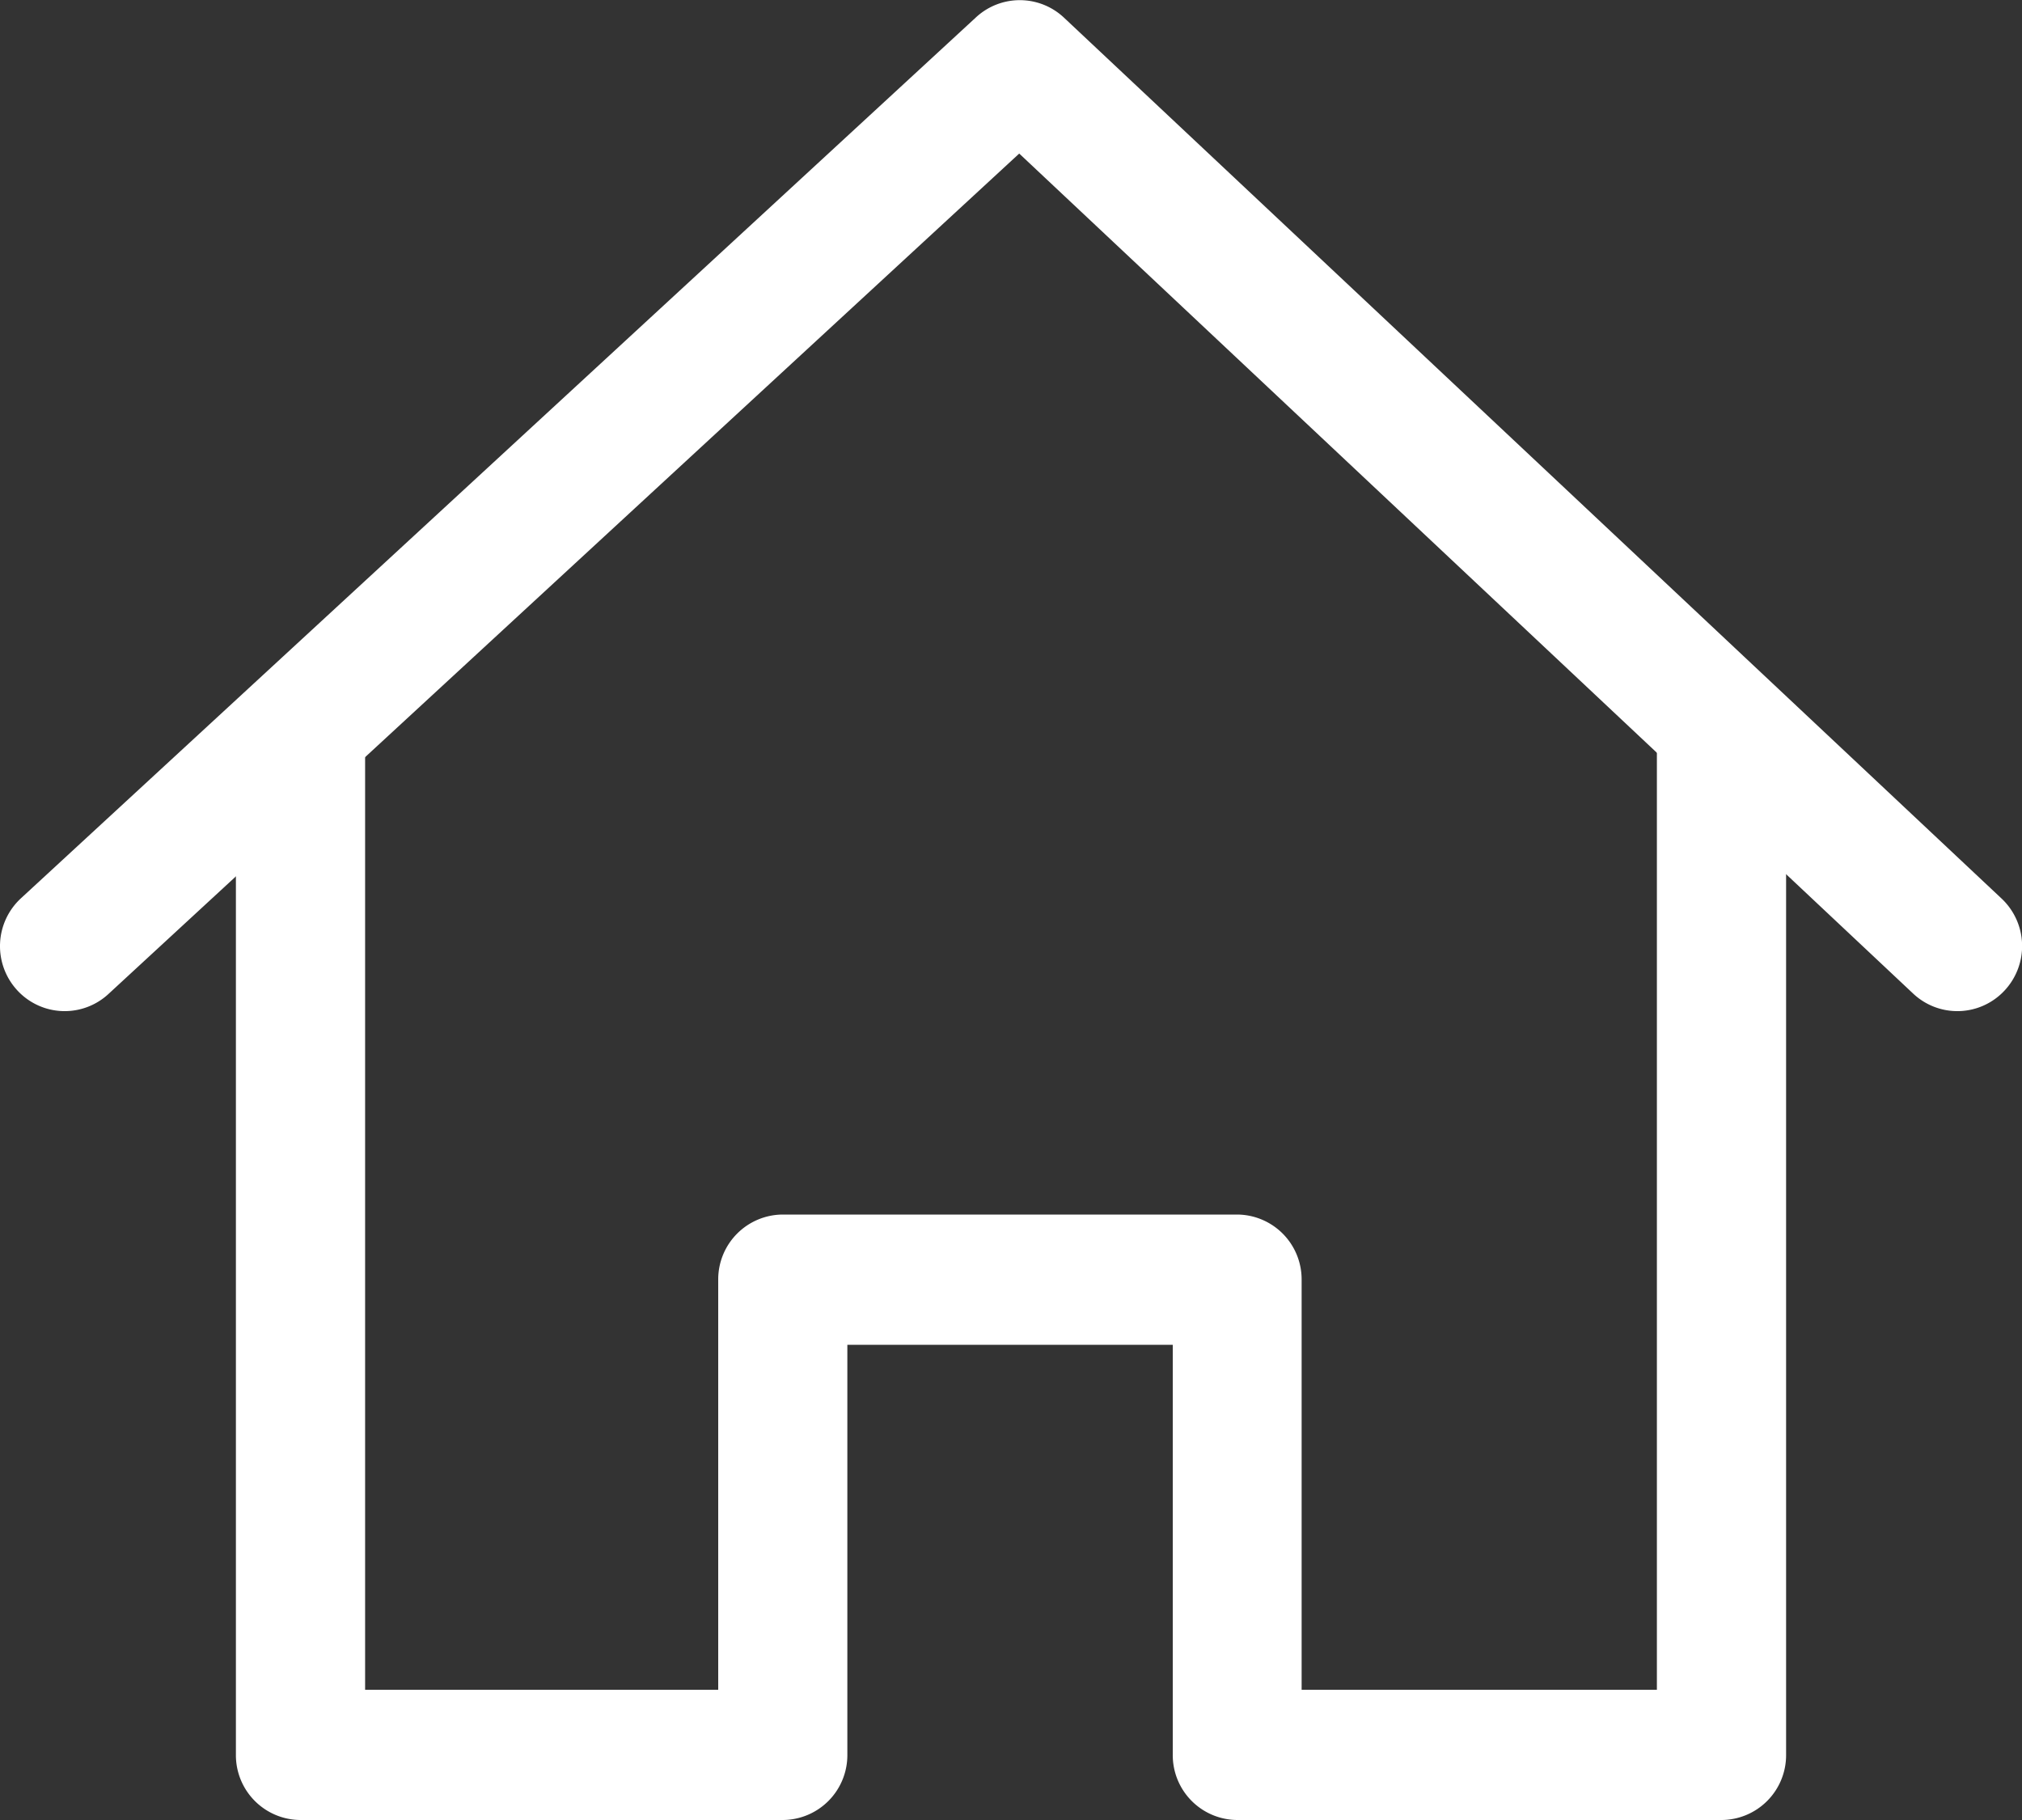
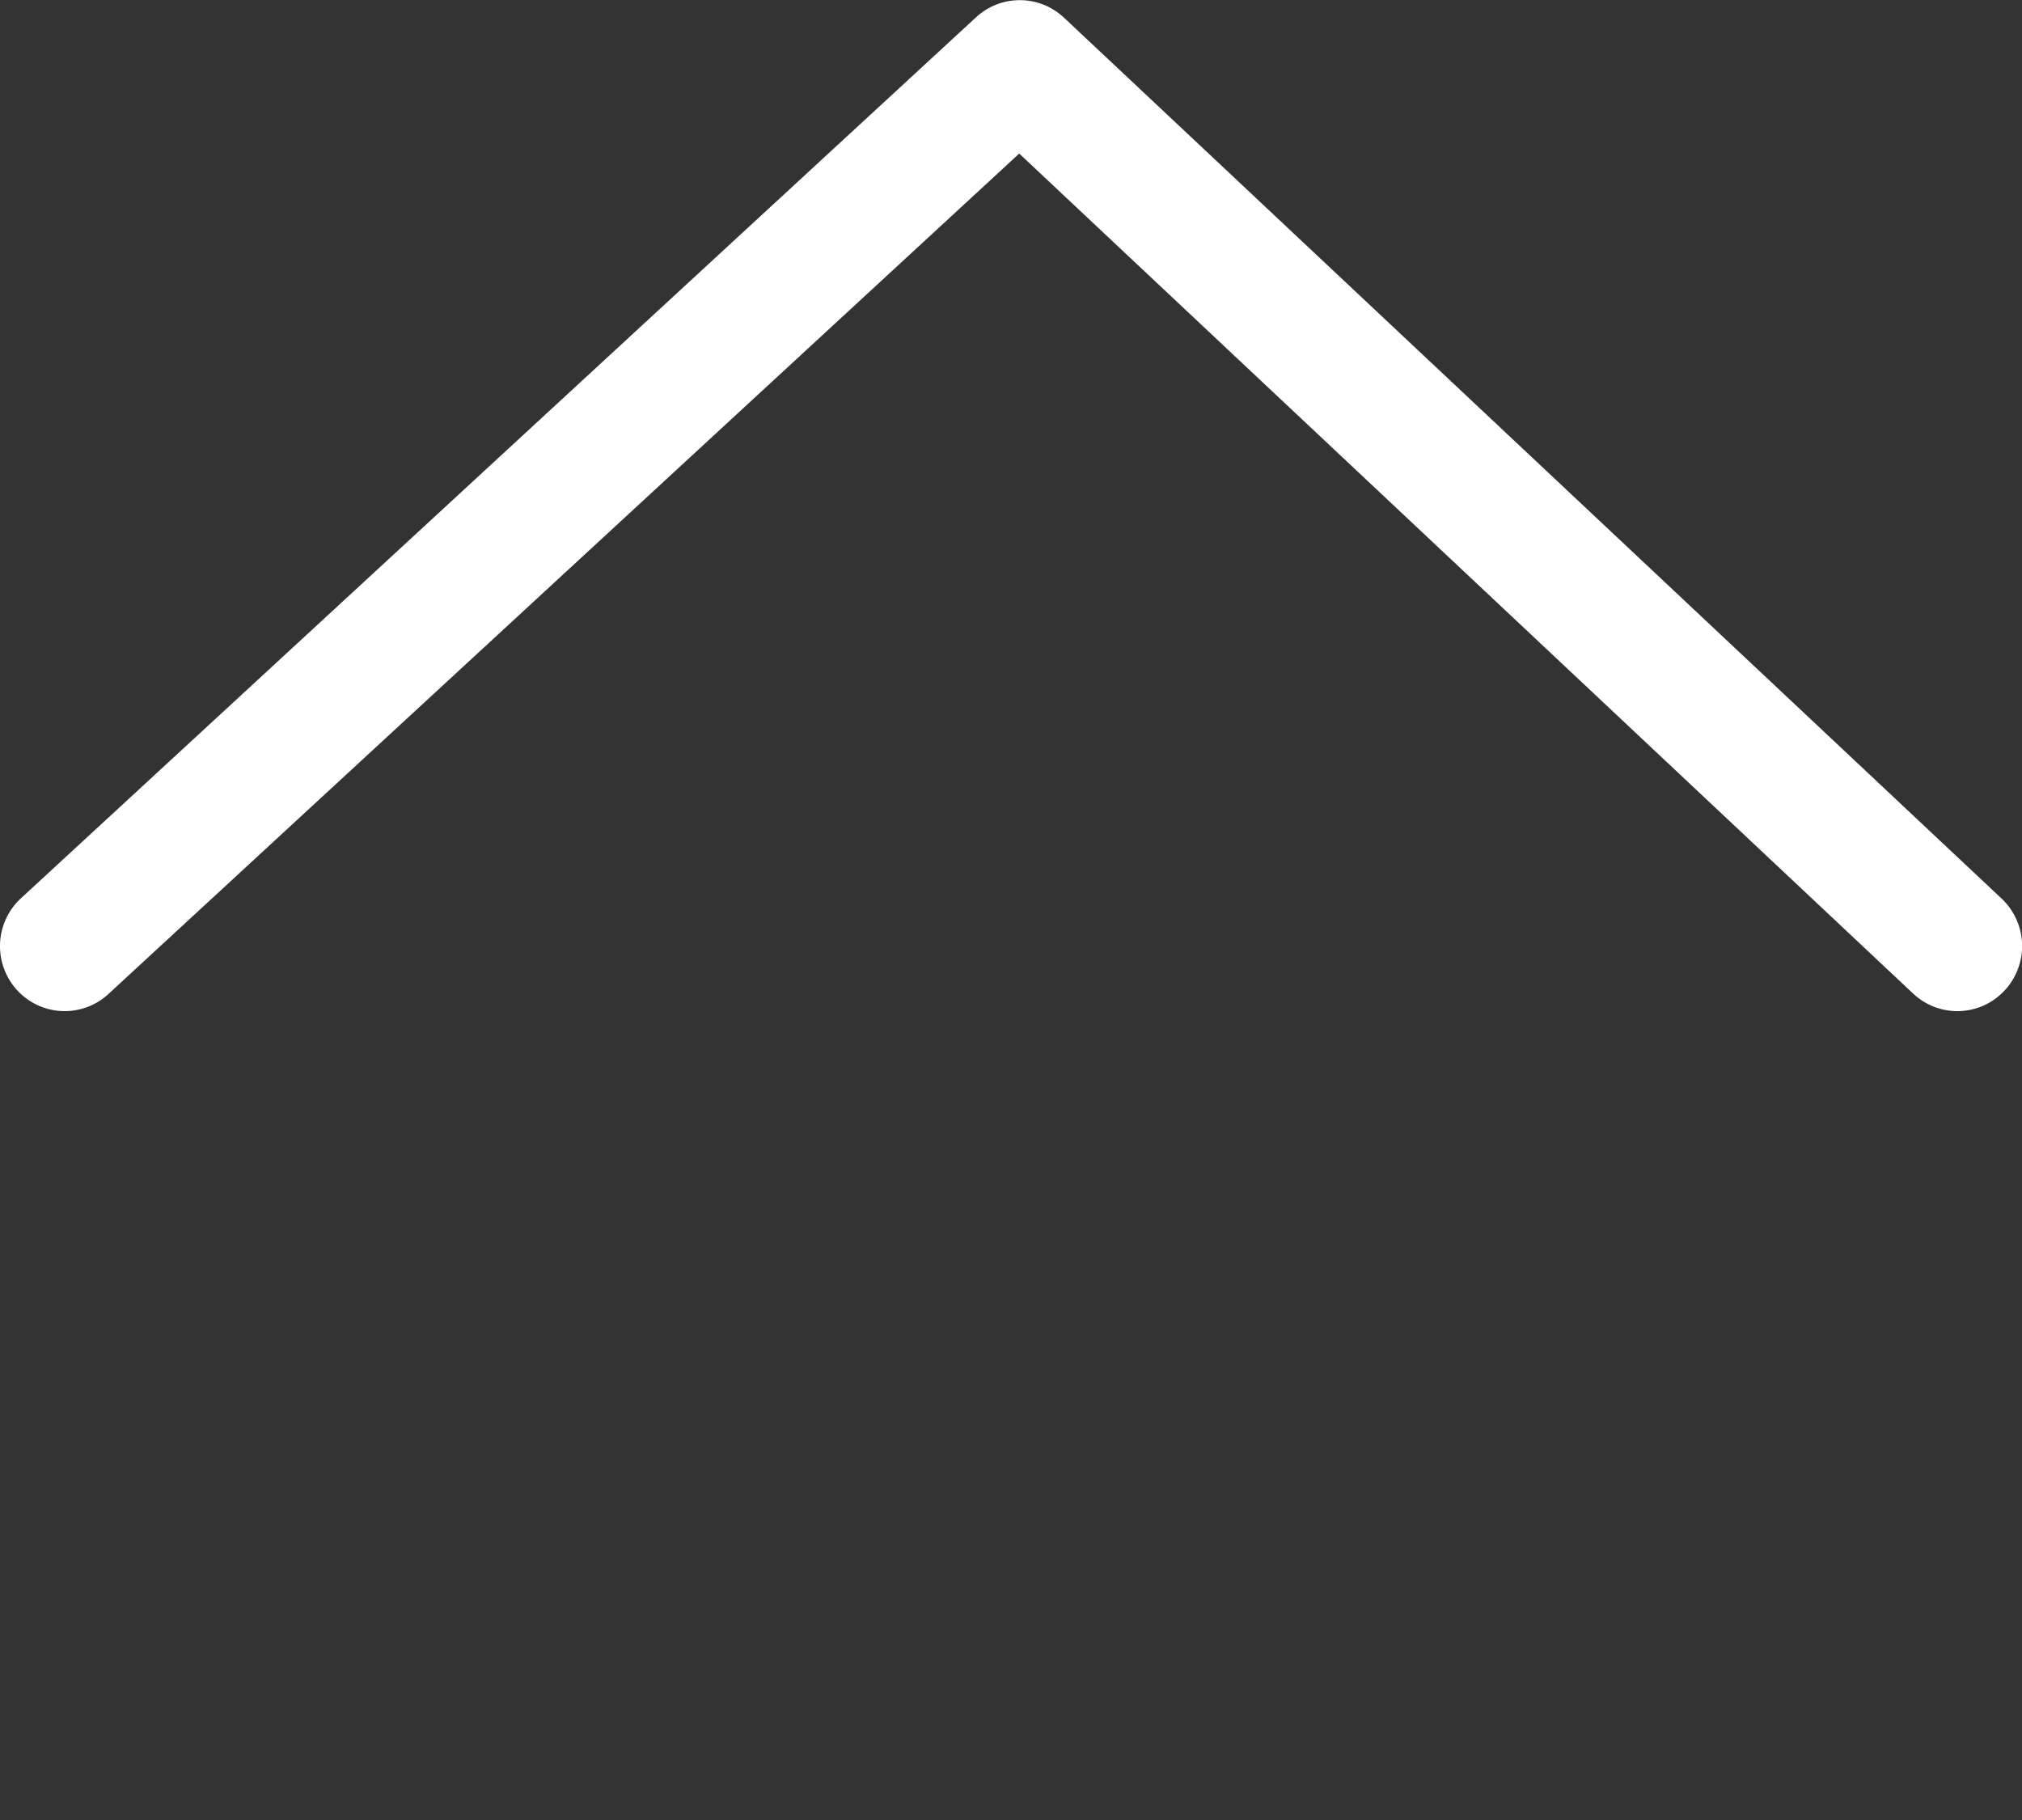
<svg xmlns="http://www.w3.org/2000/svg" width="30" height="27" viewBox="0 0 30 27">
  <rect x="0" y="0" width="30" height="27" fill="#333333" stroke="none" />
  <defs>
    <style>.a{fill:#fff;}</style>
  </defs>
  <g transform="translate(-708 -59)">
-     <path class="a" d="M21.083,0V14.068H15.812V7.984a.962.962,0,0,0-.958-.966H8.114a.962.962,0,0,0-.958.966v6.084H1.917V0H0V15.034A.962.962,0,0,0,.958,16H8.114a.962.962,0,0,0,.958-.966V8.95H13.9v6.084a.962.962,0,0,0,.958.966h7.188A.962.962,0,0,0,23,15.034V0Z" transform="translate(711.5 70)" />
    <path class="a" d="M29.7,13.333,15.784.26a.957.957,0,0,0-1.3-.006L.31,13.327a.966.966,0,0,0-.057,1.361.956.956,0,0,0,1.356.058L15.122,2.278,28.385,14.74a.956.956,0,0,0,1.356-.045A.967.967,0,0,0,29.7,13.333Z" transform="translate(708 59)" />
  </g>
</svg>